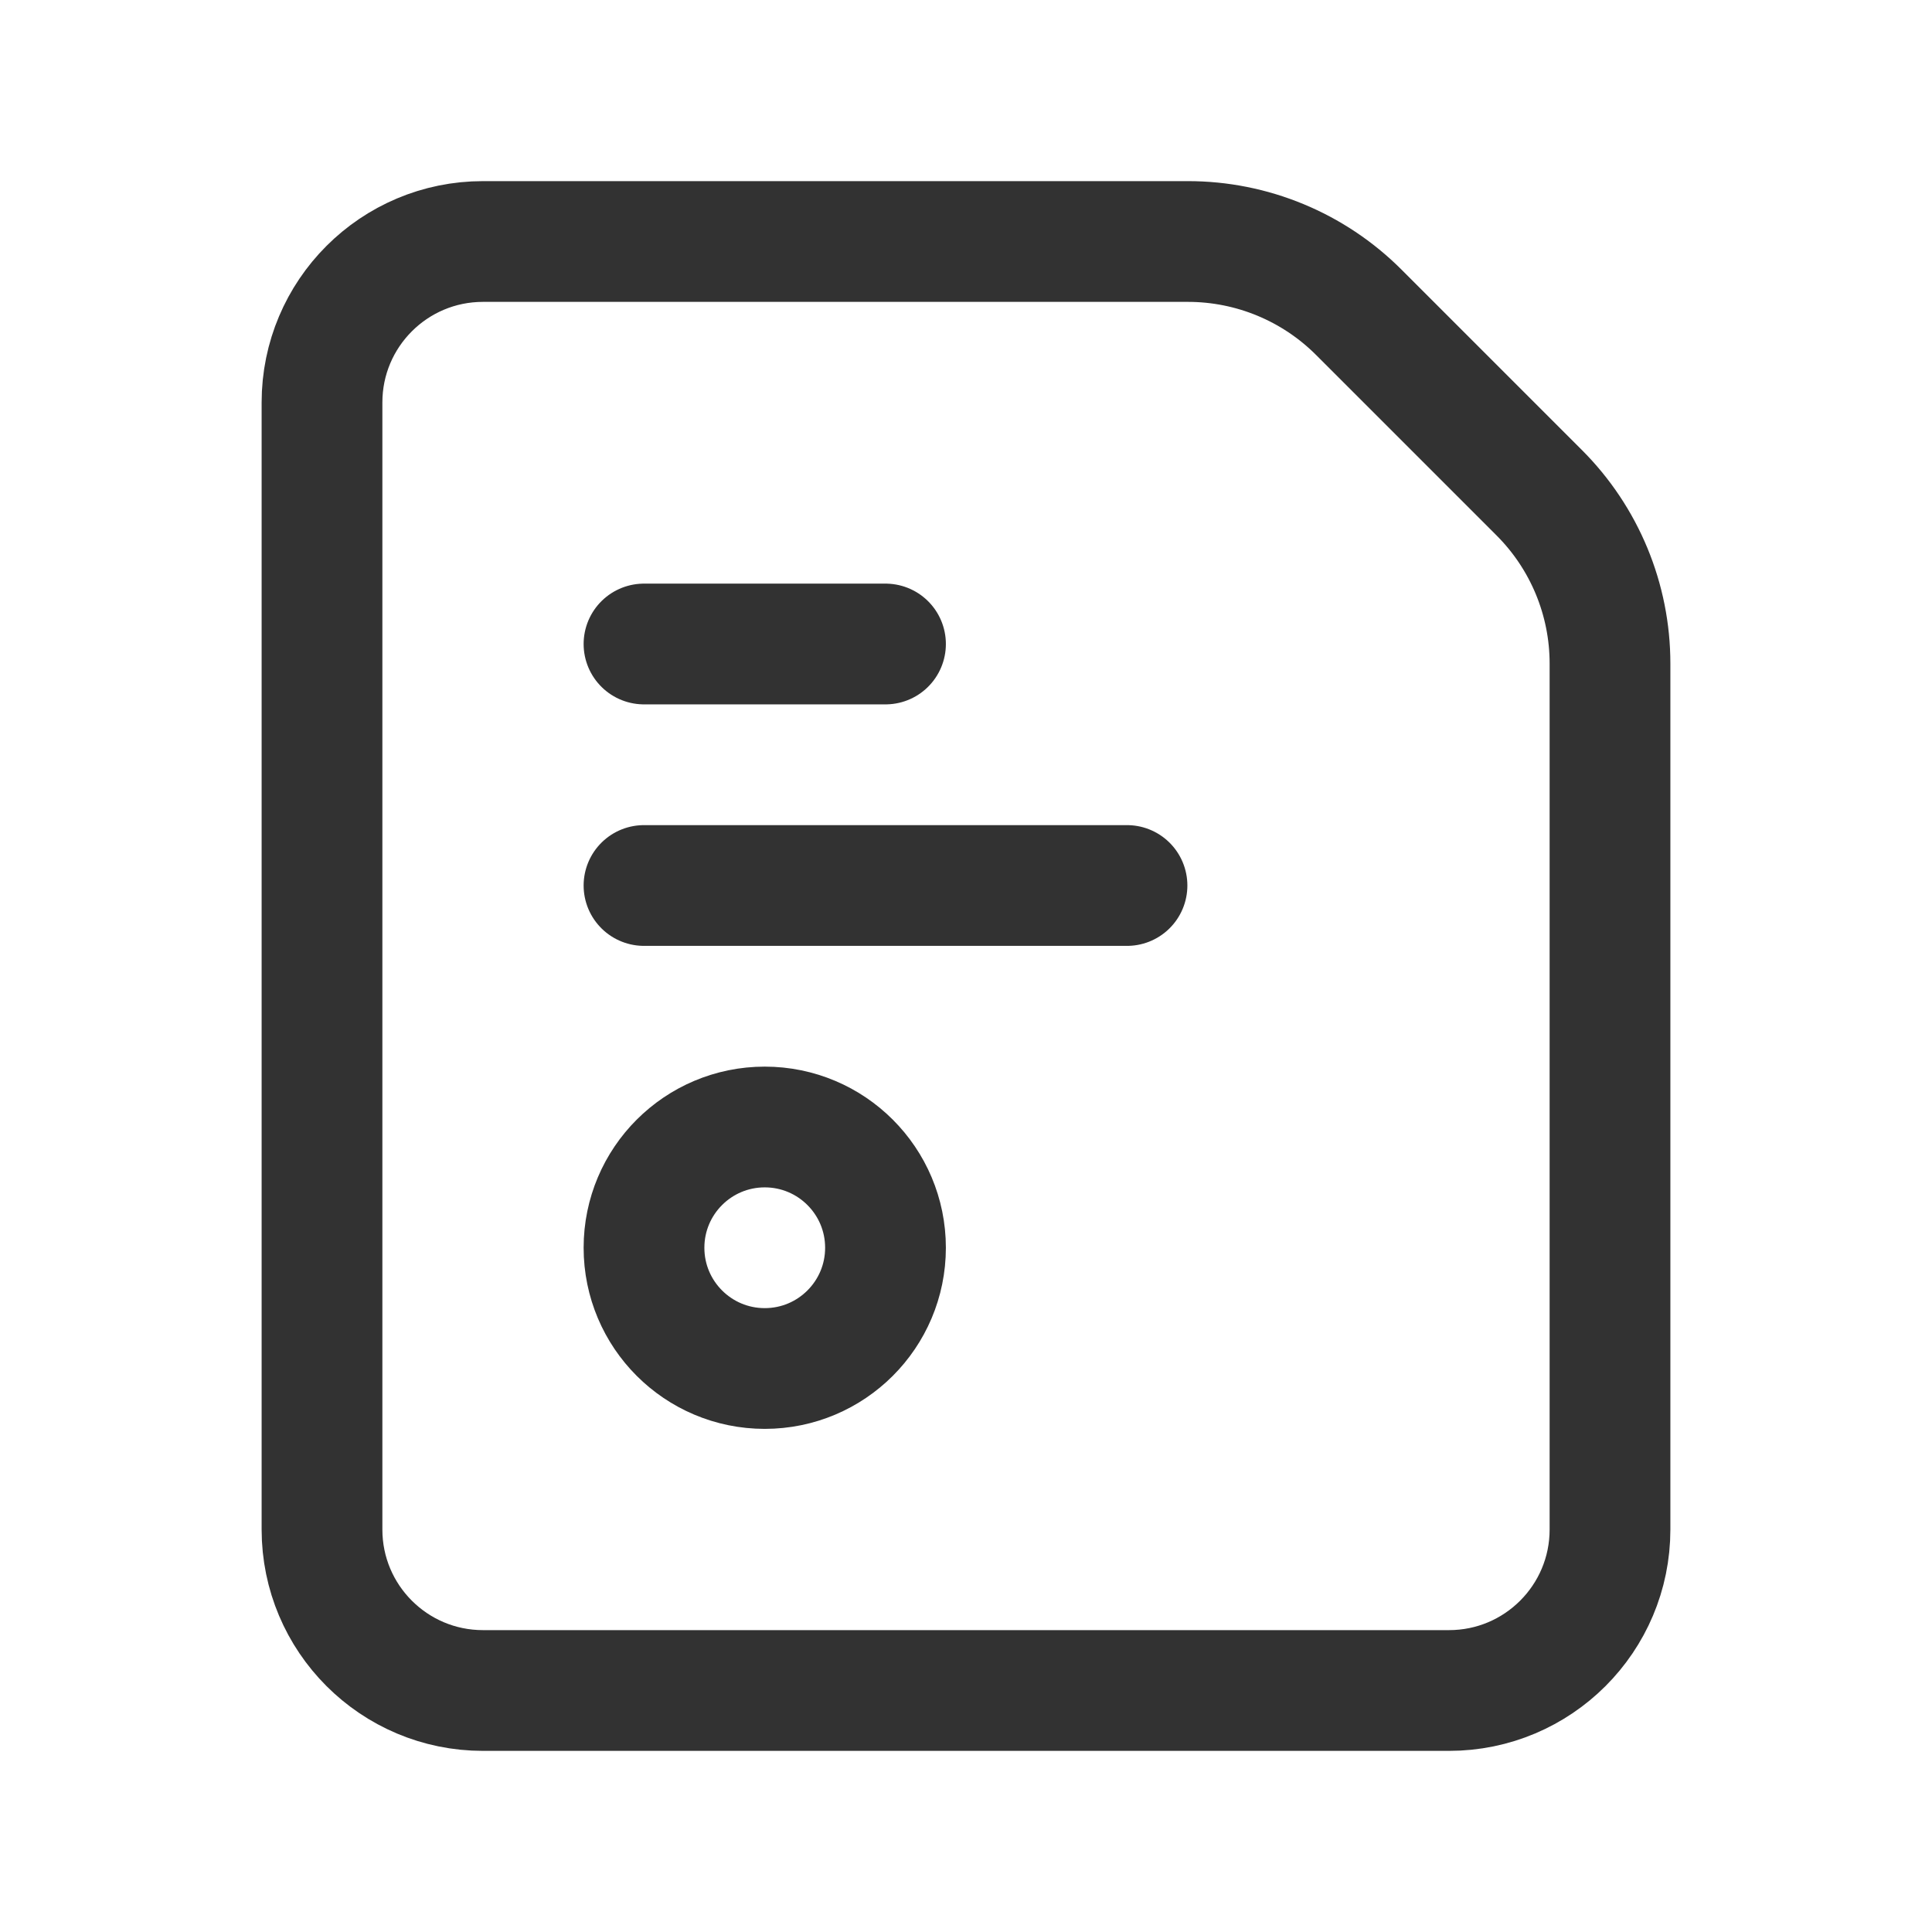
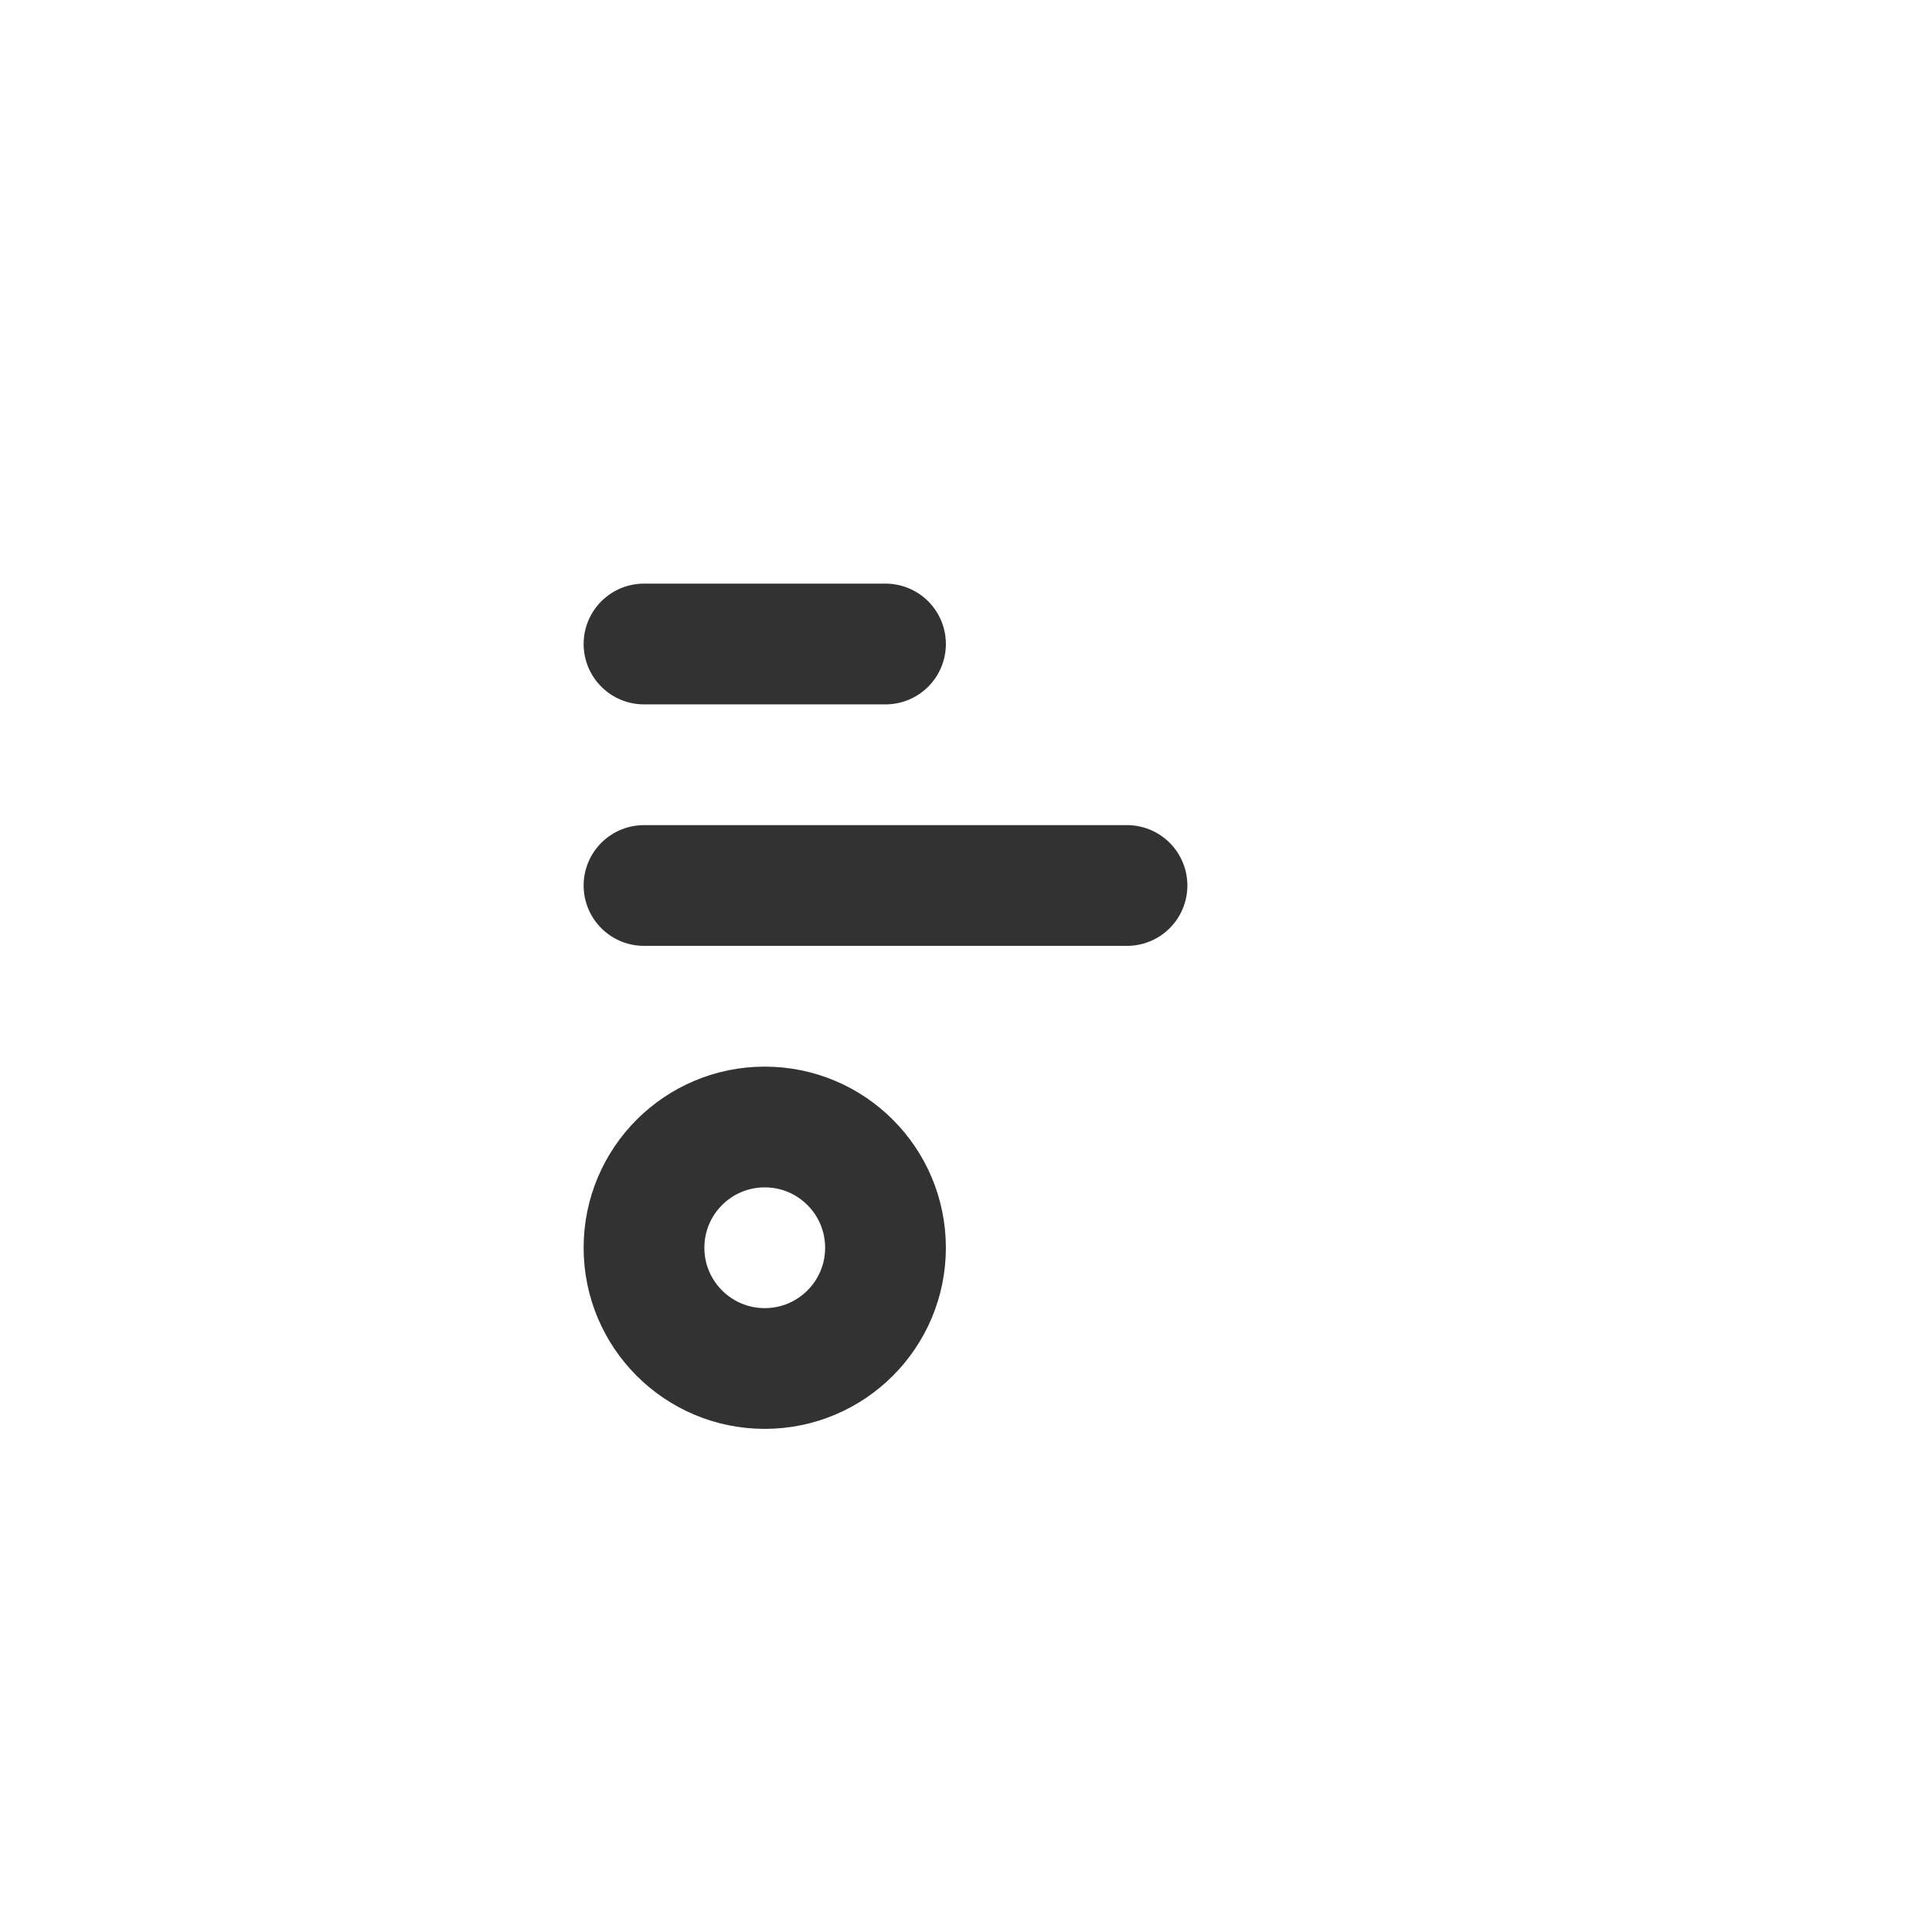
<svg xmlns="http://www.w3.org/2000/svg" width="24" height="24" viewBox="0 0 24 24" fill="none">
-   <path fill-rule="evenodd" clip-rule="evenodd" d="M6 21H18C19.105 21 20 20.105 20 19V8.243C20 7.447 19.684 6.684 19.121 6.121L16.879 3.879C16.316 3.316 15.553 3 14.757 3H6C4.895 3 4 3.895 4 5V19C4 20.105 4.895 21 6 21Z" stroke="#323232" stroke-width="1.5" stroke-linecap="round" stroke-linejoin="round" />
  <path d="M11 8H8" stroke="#323232" stroke-width="1.5" stroke-linecap="round" stroke-linejoin="round" />
  <path d="M14 11H8" stroke="#323232" stroke-width="1.5" stroke-linecap="round" stroke-linejoin="round" />
  <circle cx="9.5" cy="15.5" r="1.5" stroke="#323232" stroke-width="1.5" stroke-linecap="round" stroke-linejoin="round" />
</svg>